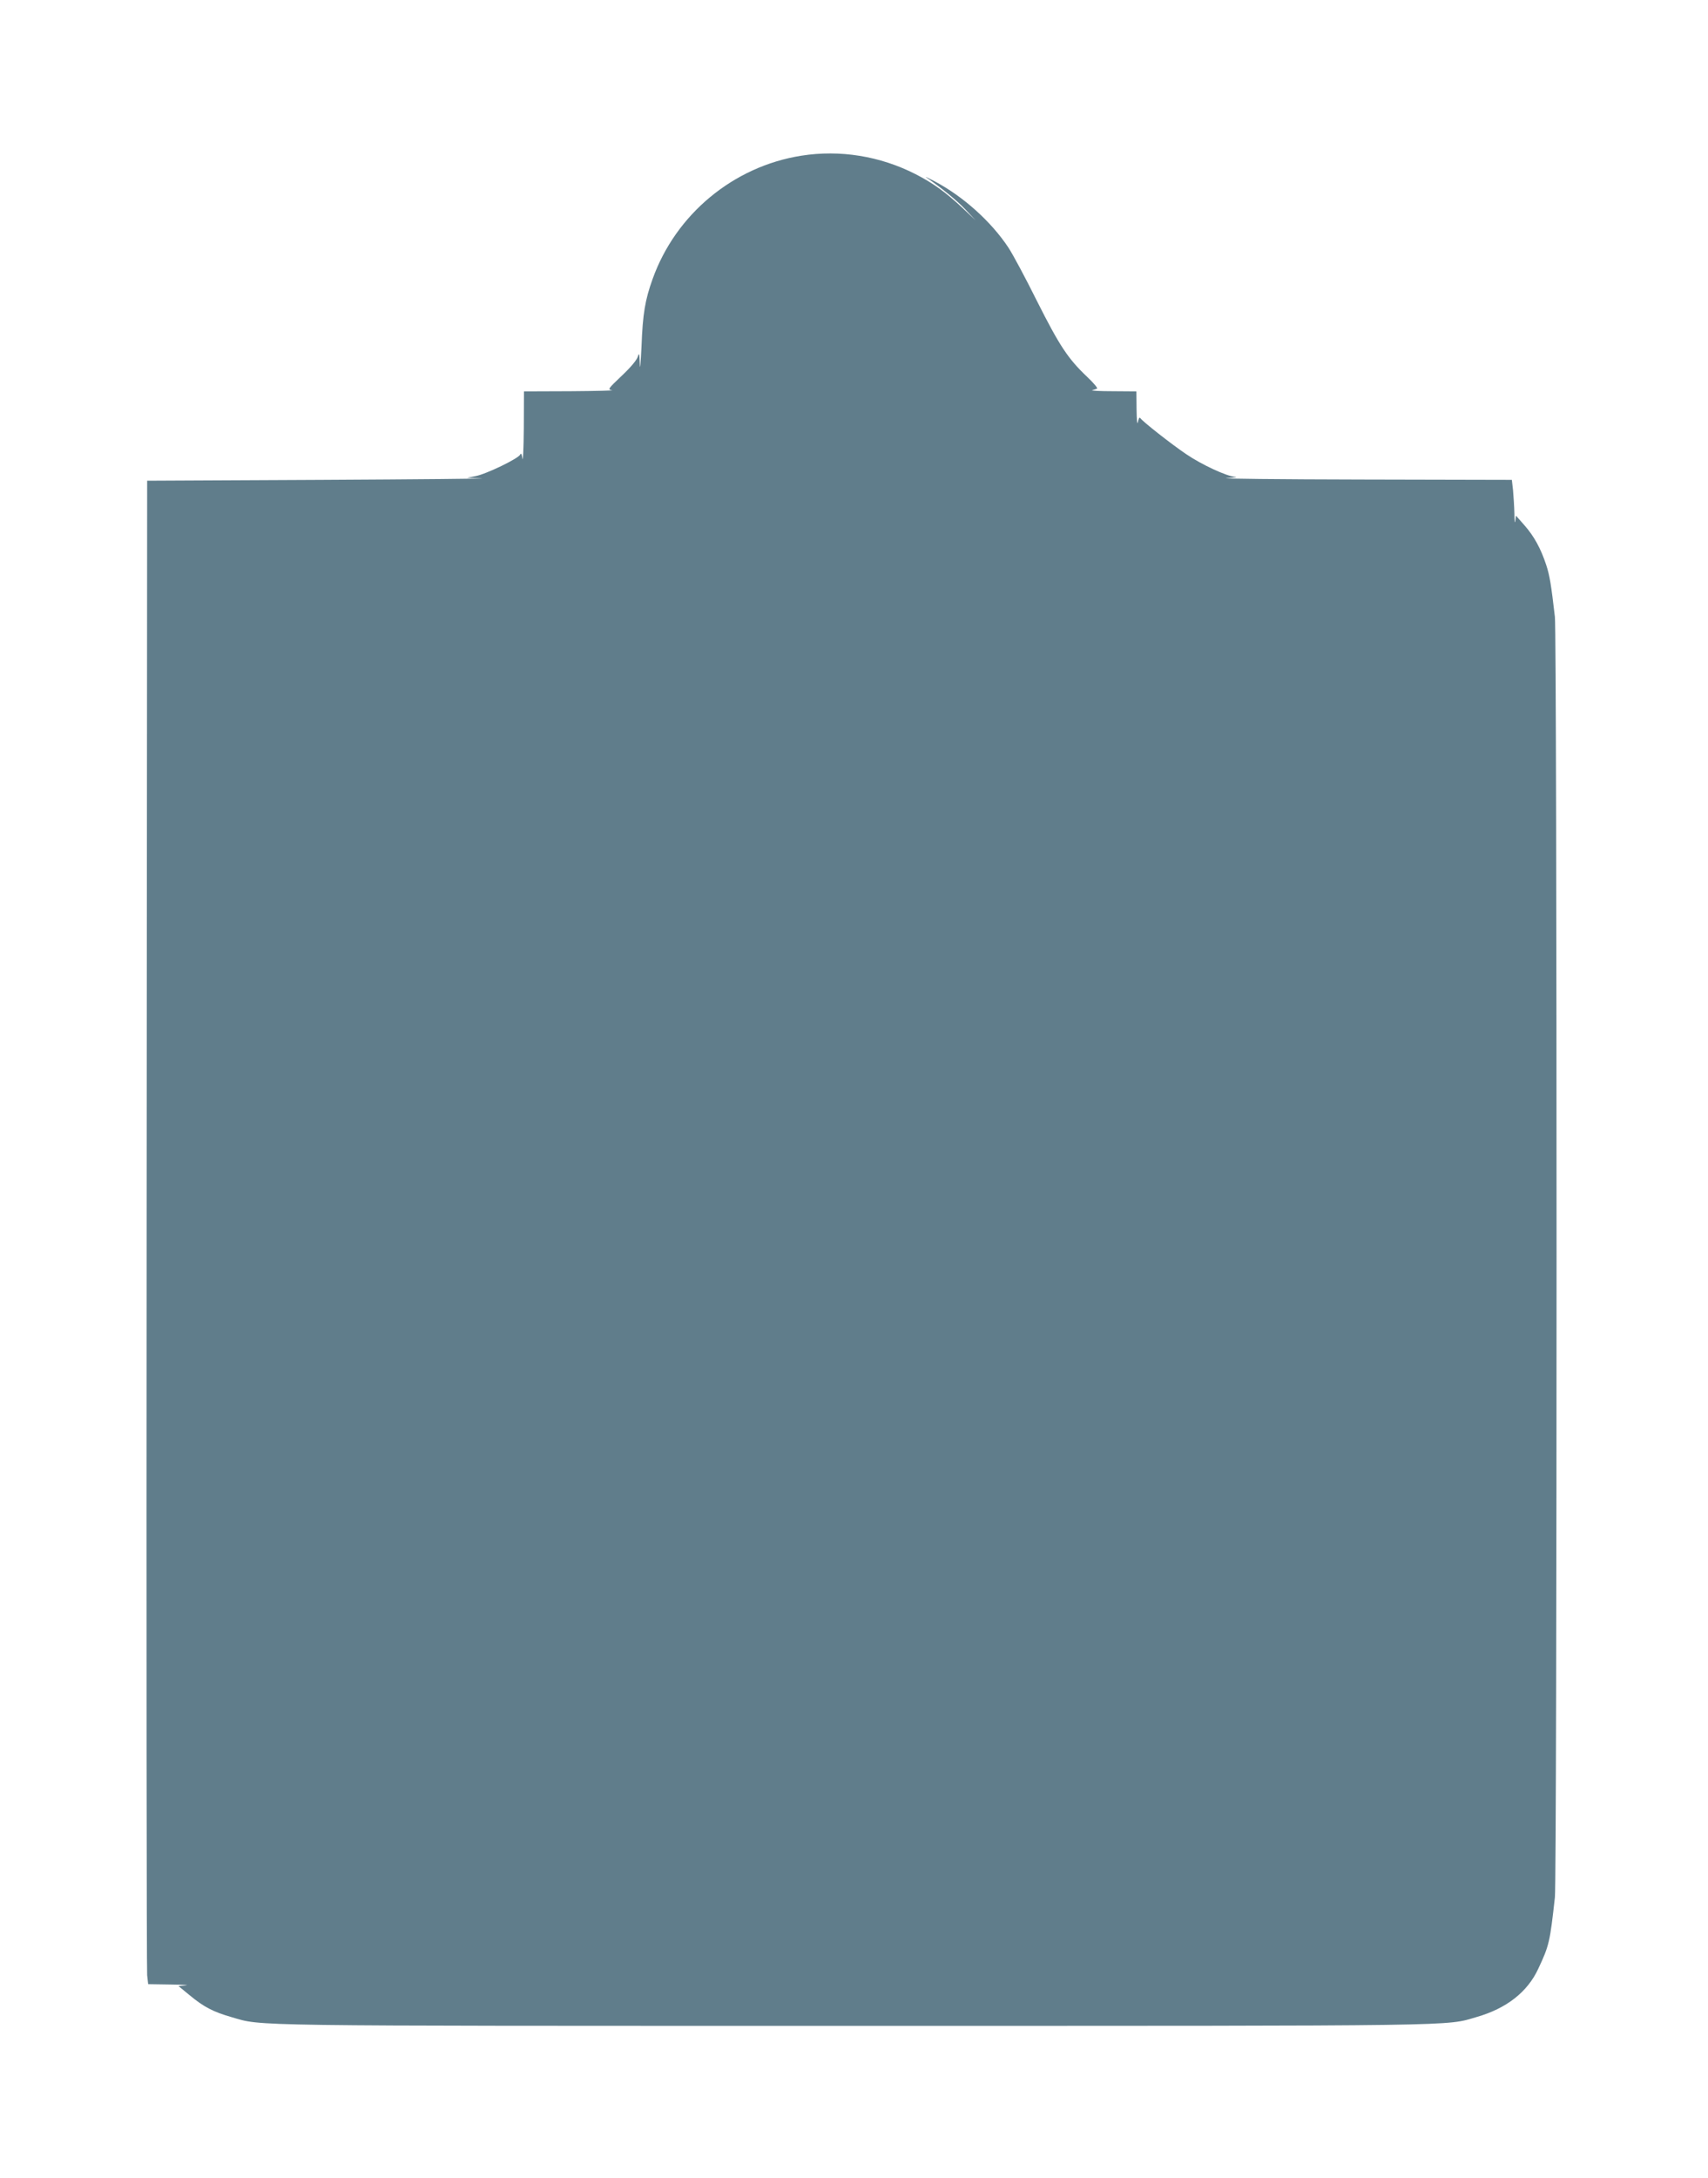
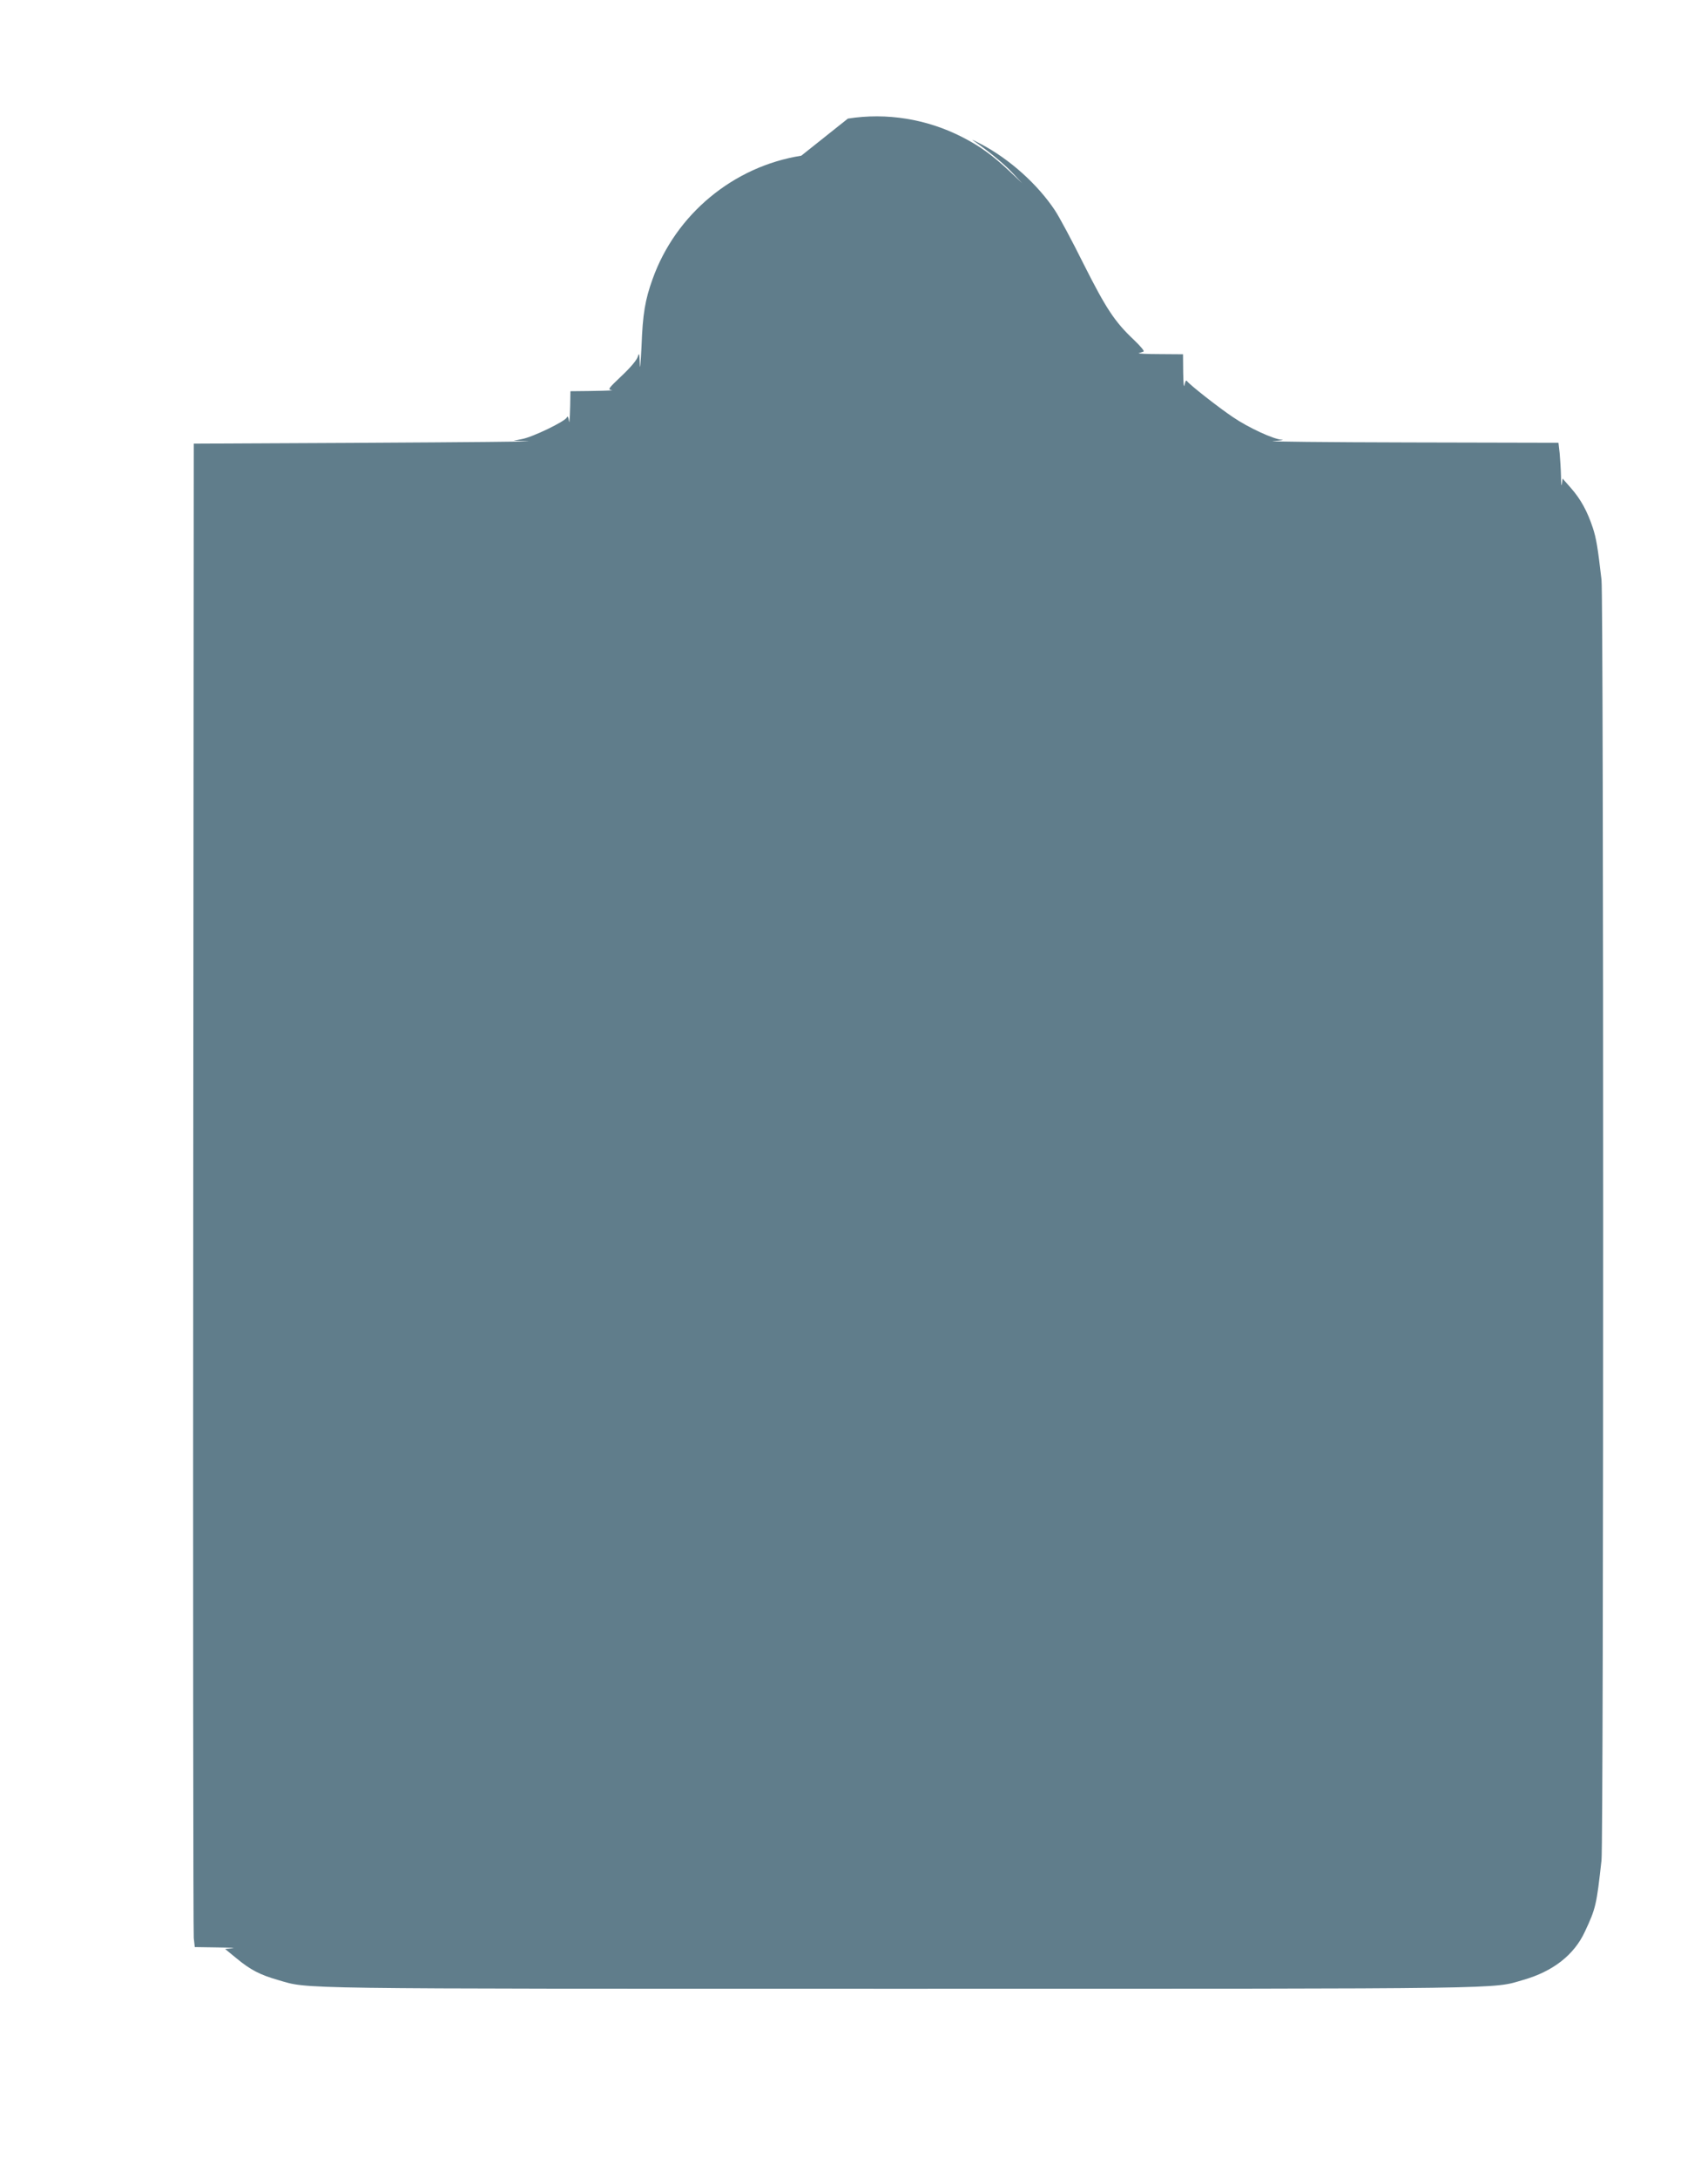
<svg xmlns="http://www.w3.org/2000/svg" version="1.0" width="1004pt" height="1280pt" viewBox="0 0 1004 1280" preserveAspectRatio="xMidYMid meet">
  <g transform="translate(0,1280) scale(0.1,-0.1)" fill="#607d8b" stroke="none">
-     <path d="M4710 11885 c-399 -63 -738 -344 -874 -725 -44 -122 -58 -205 -65 -395 -5 -102 -9 -148 -10 -105 -2 64 -4 70 -12 44 -6 -20 -41 -62 -94 -112 -82 -78 -84 -81 -57 -85 15 -2 -96 -5 -245 -6 l-273 -1 -1 -217 c-1 -120 -5 -200 -8 -178 -4 27 -8 35 -13 24 -9 -23 -202 -116 -263 -127 l-50 -10 85 -3 c47 -2 -376 -6 -940 -9 l-1025 -5 -3 -4365 c-2 -2401 0 -4389 3 -4417 l6 -53 132 -2 c73 -1 113 -3 89 -5 l-43 -4 67 -55 c82 -68 138 -97 246 -128 184 -53 25 -51 3658 -51 3637 0 3474 -2 3660 52 175 50 299 147 362 283 65 138 69 159 98 420 13 115 13 7418 0 7525 -22 191 -31 244 -51 305 -32 97 -71 168 -127 232 l-51 58 -4 -33 c-2 -17 -5 2 -5 44 -1 42 -5 104 -8 138 l-7 61 -881 2 c-485 1 -843 5 -796 8 47 3 69 7 50 8 -49 3 -196 71 -287 133 -85 57 -258 193 -270 212 -5 7 -10 -2 -14 -23 -4 -21 -7 9 -8 73 l-1 107 -137 1 c-76 0 -131 3 -123 6 8 2 21 6 28 9 7 2 -17 31 -58 70 -112 106 -162 182 -294 444 -67 135 -143 277 -169 316 -101 152 -264 299 -432 388 -38 20 -61 31 -51 24 85 -58 181 -136 231 -189 l60 -64 -75 71 c-99 93 -175 148 -279 201 -208 106 -443 144 -671 108z" />
+     <path d="M4710 11885 c-399 -63 -738 -344 -874 -725 -44 -122 -58 -205 -65 -395 -5 -102 -9 -148 -10 -105 -2 64 -4 70 -12 44 -6 -20 -41 -62 -94 -112 -82 -78 -84 -81 -57 -85 15 -2 -96 -5 -245 -6 c-1 -120 -5 -200 -8 -178 -4 27 -8 35 -13 24 -9 -23 -202 -116 -263 -127 l-50 -10 85 -3 c47 -2 -376 -6 -940 -9 l-1025 -5 -3 -4365 c-2 -2401 0 -4389 3 -4417 l6 -53 132 -2 c73 -1 113 -3 89 -5 l-43 -4 67 -55 c82 -68 138 -97 246 -128 184 -53 25 -51 3658 -51 3637 0 3474 -2 3660 52 175 50 299 147 362 283 65 138 69 159 98 420 13 115 13 7418 0 7525 -22 191 -31 244 -51 305 -32 97 -71 168 -127 232 l-51 58 -4 -33 c-2 -17 -5 2 -5 44 -1 42 -5 104 -8 138 l-7 61 -881 2 c-485 1 -843 5 -796 8 47 3 69 7 50 8 -49 3 -196 71 -287 133 -85 57 -258 193 -270 212 -5 7 -10 -2 -14 -23 -4 -21 -7 9 -8 73 l-1 107 -137 1 c-76 0 -131 3 -123 6 8 2 21 6 28 9 7 2 -17 31 -58 70 -112 106 -162 182 -294 444 -67 135 -143 277 -169 316 -101 152 -264 299 -432 388 -38 20 -61 31 -51 24 85 -58 181 -136 231 -189 l60 -64 -75 71 c-99 93 -175 148 -279 201 -208 106 -443 144 -671 108z" />
  </g>
</svg>